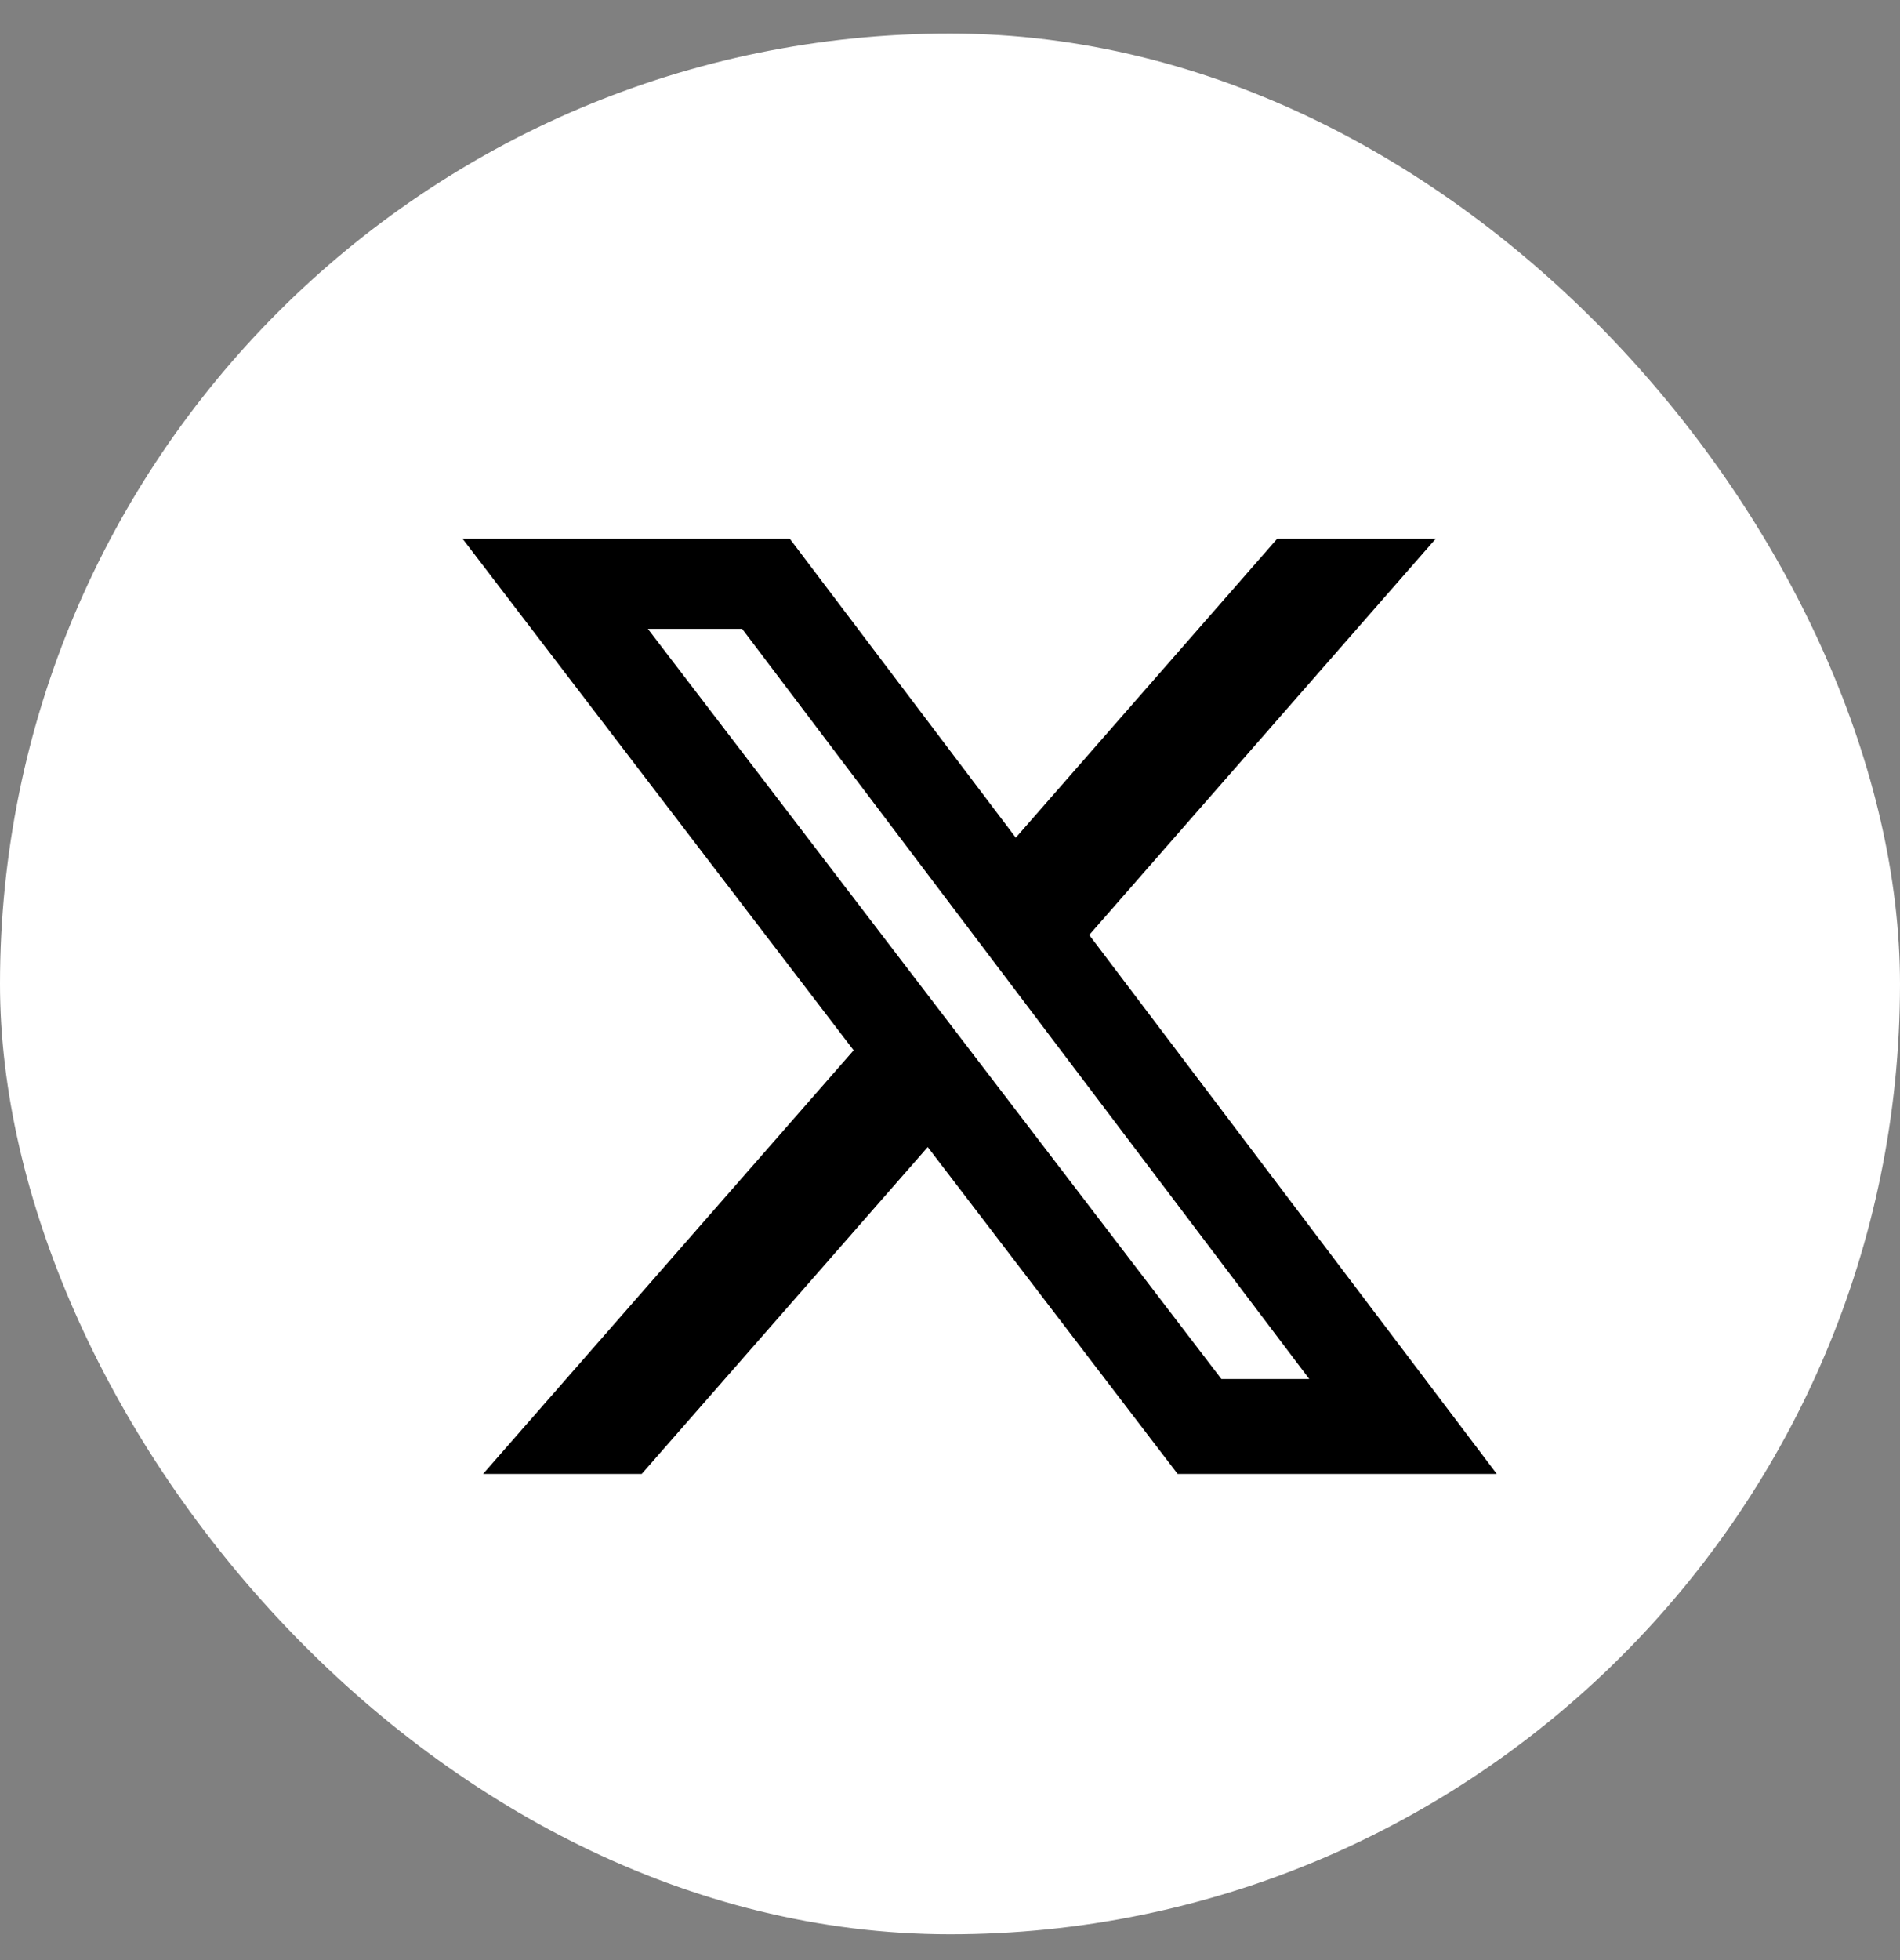
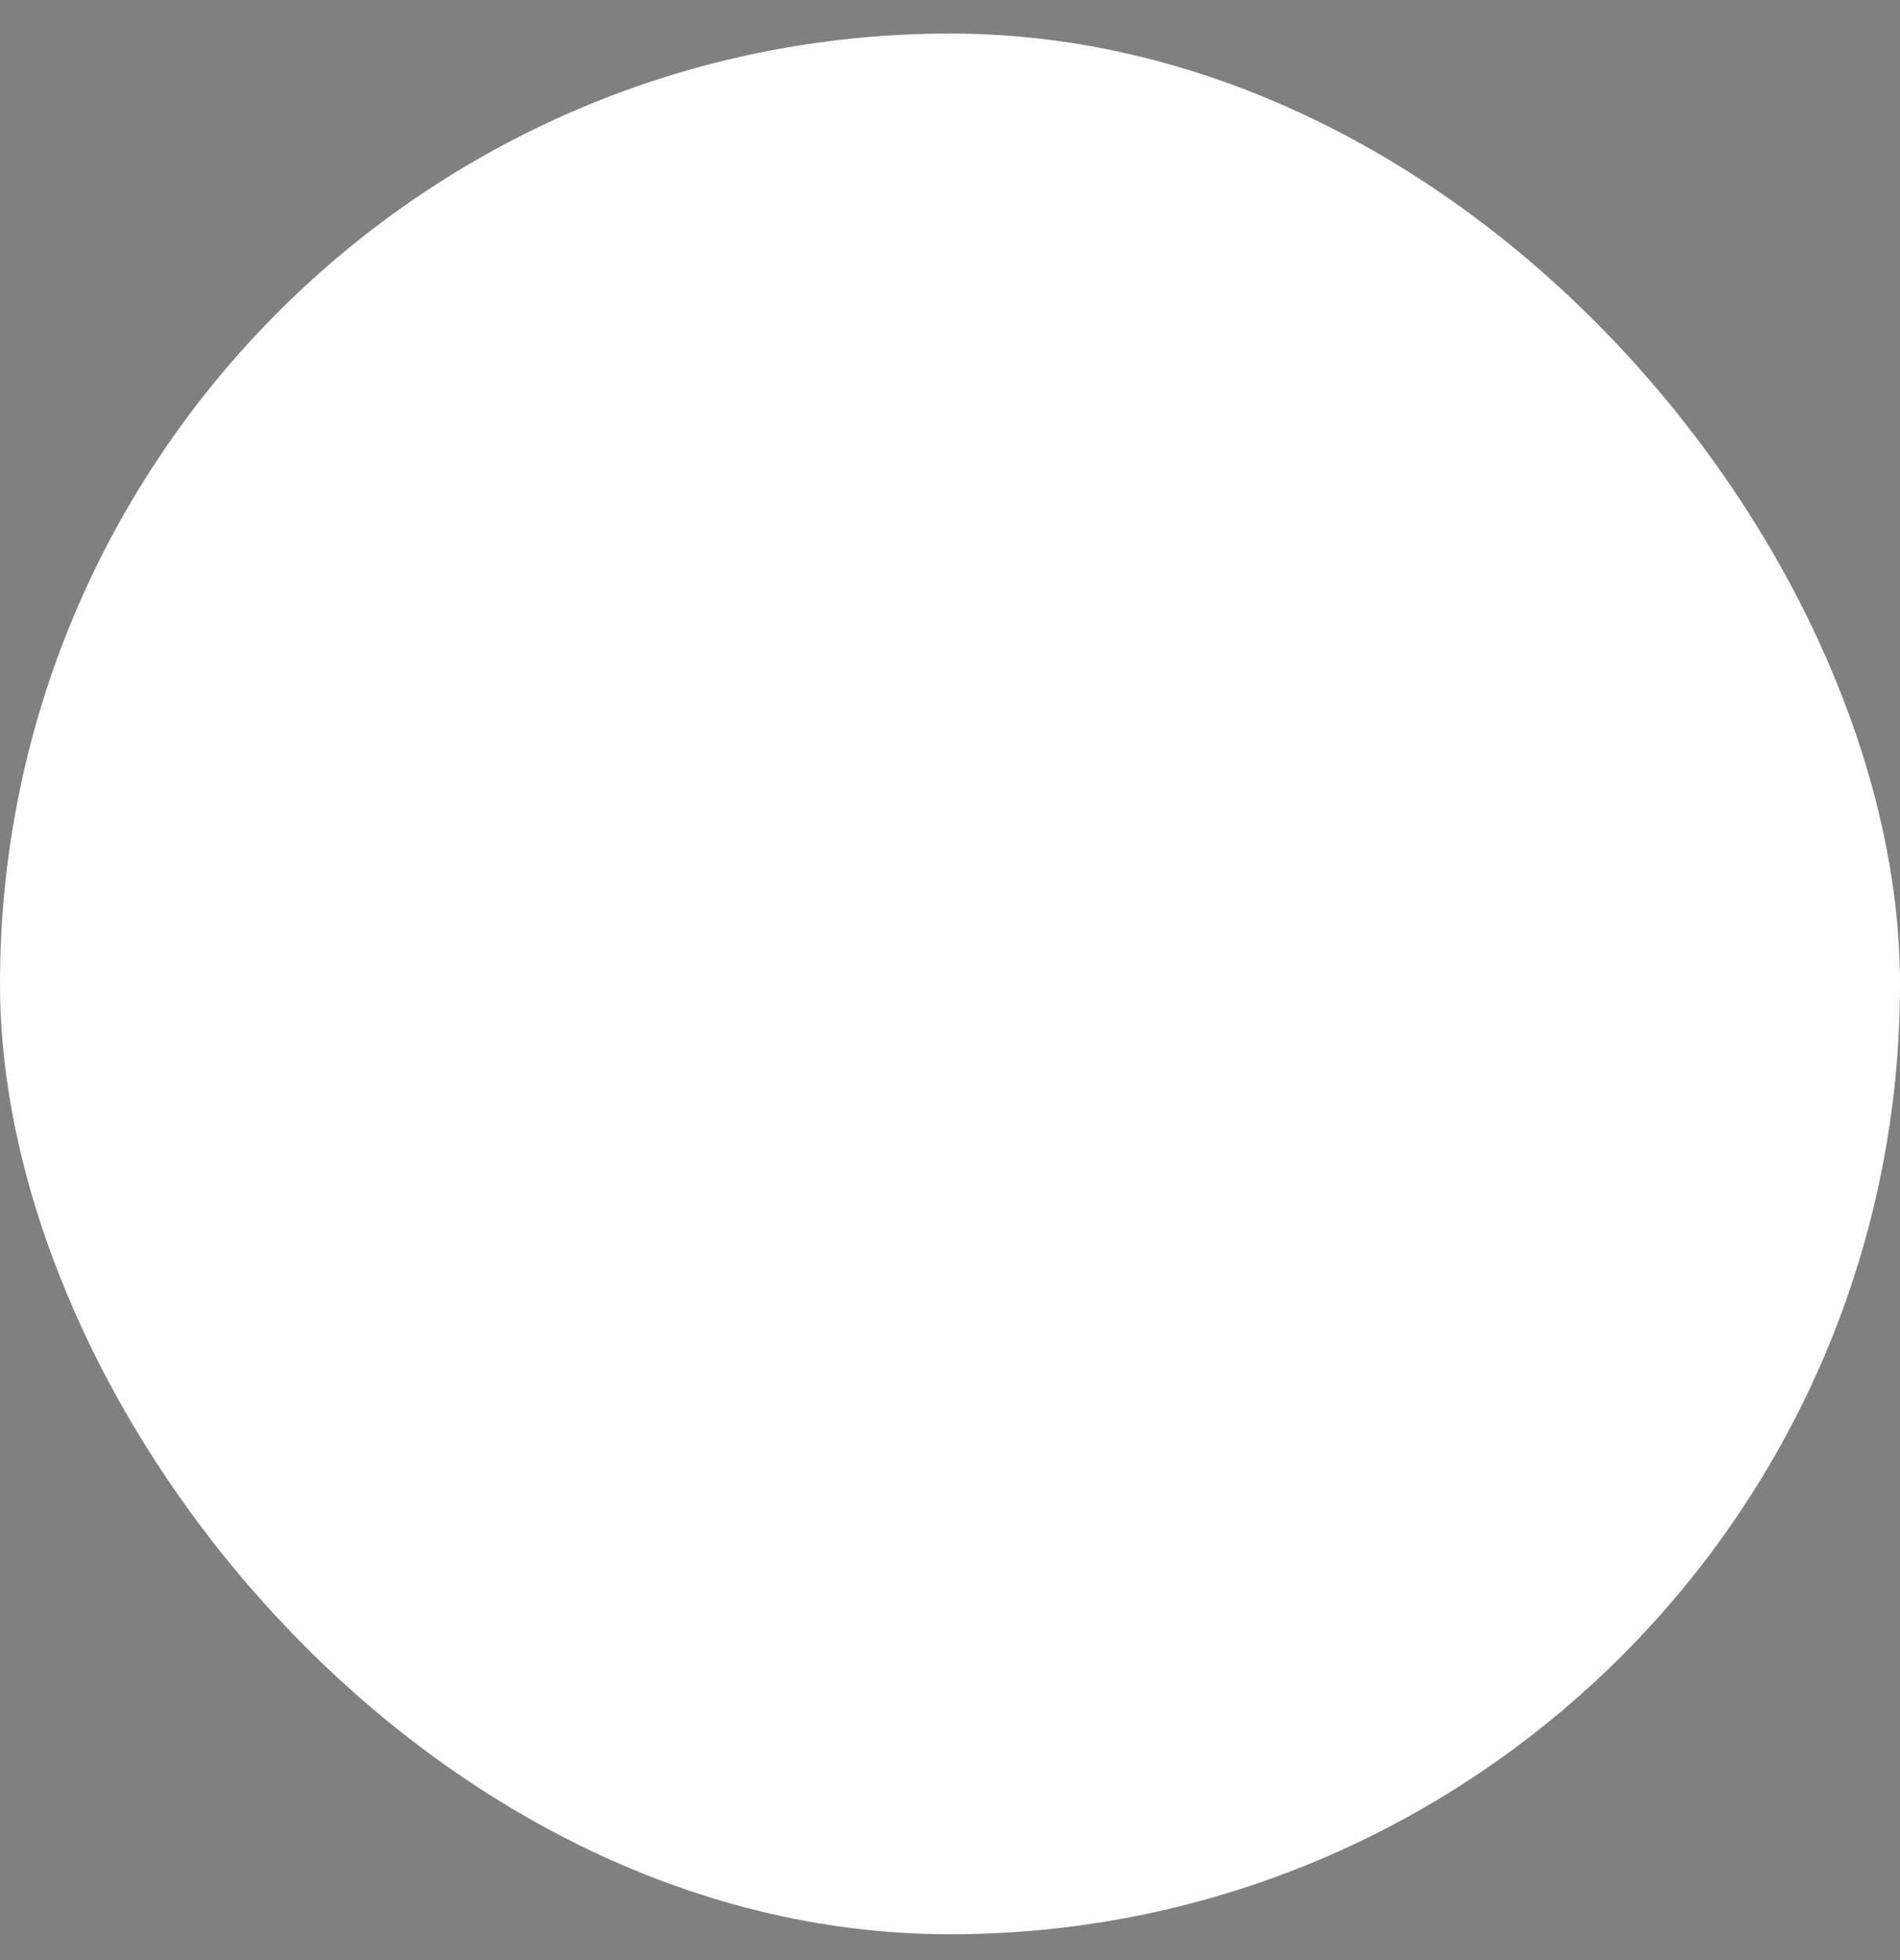
<svg xmlns="http://www.w3.org/2000/svg" width="32" height="33" viewBox="0 0 32 33" fill="none">
  <rect x="0" y="0" width="32" height="33" fill="#808080" stroke="none" />
  <rect y="0.565" width="32" height="32" rx="16" fill="white" />
-   <path d="M21.509 9.072H24.179L18.345 15.741L25.209 24.815H19.834L15.625 19.312L10.808 24.815H8.136L14.377 17.683L7.792 9.072H13.303L17.108 14.103L21.509 9.072ZM20.571 23.217H22.051L12.499 10.587H10.911L20.571 23.217Z" fill="black" />
</svg>